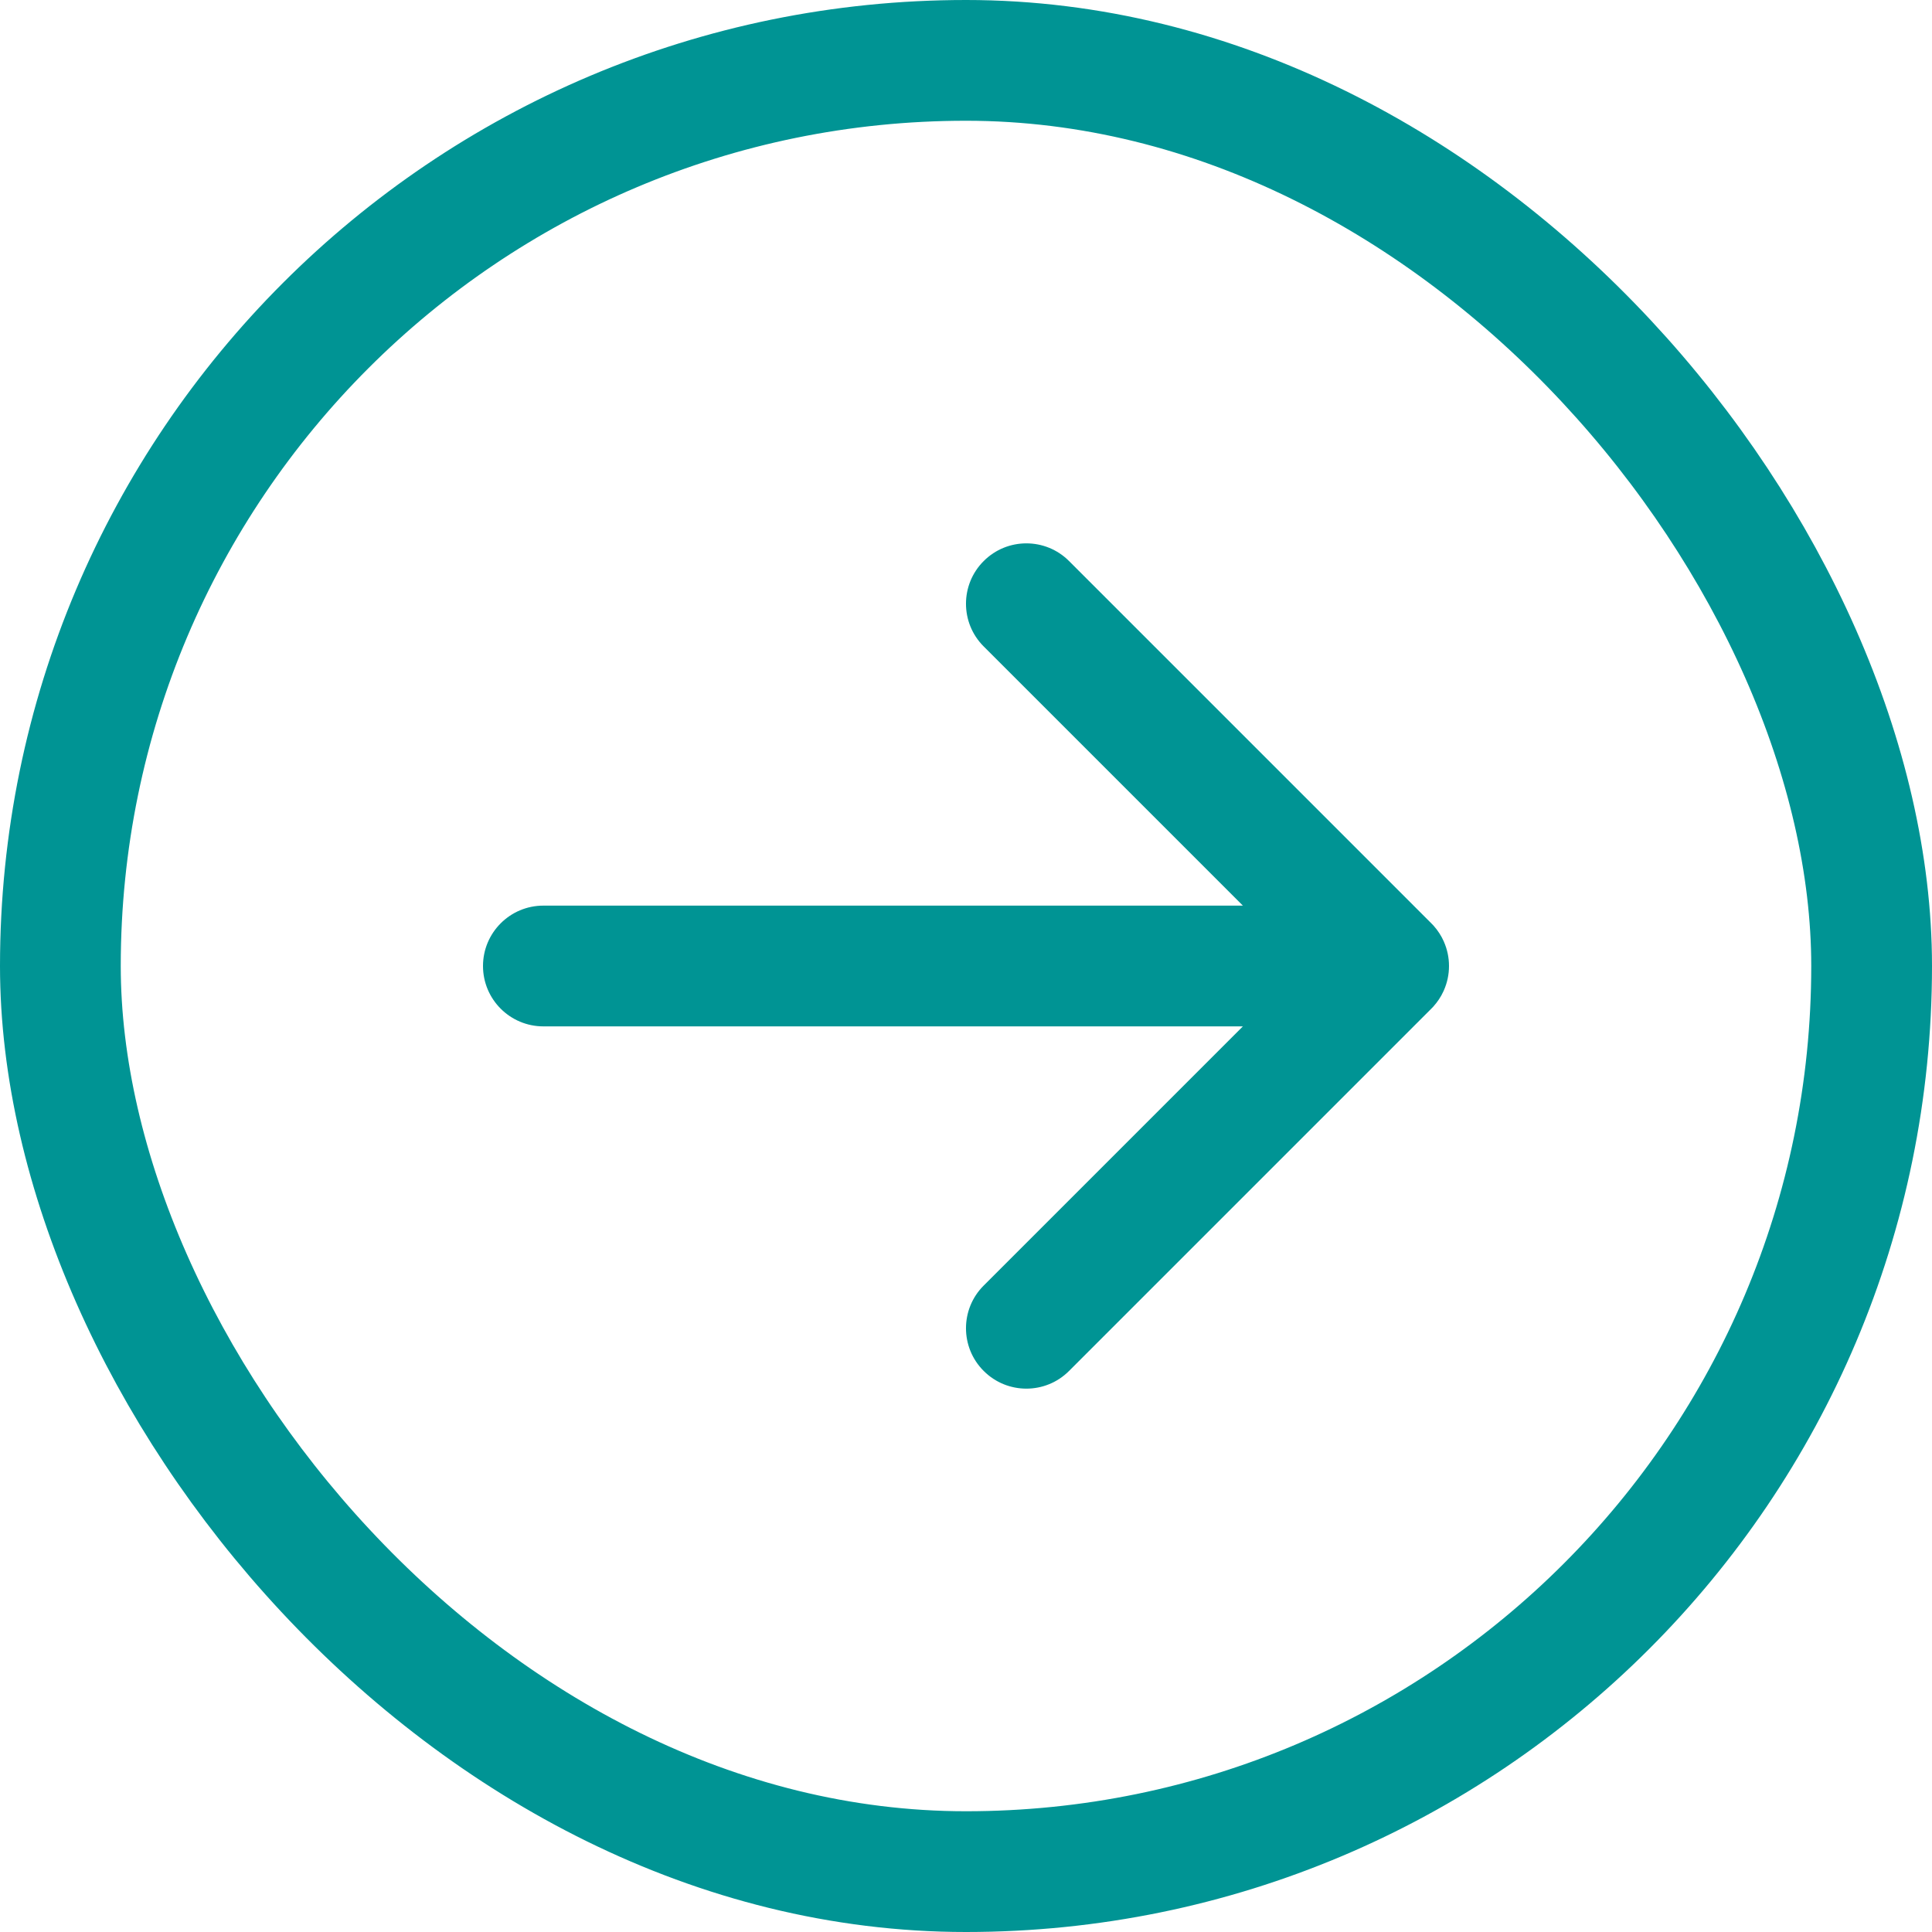
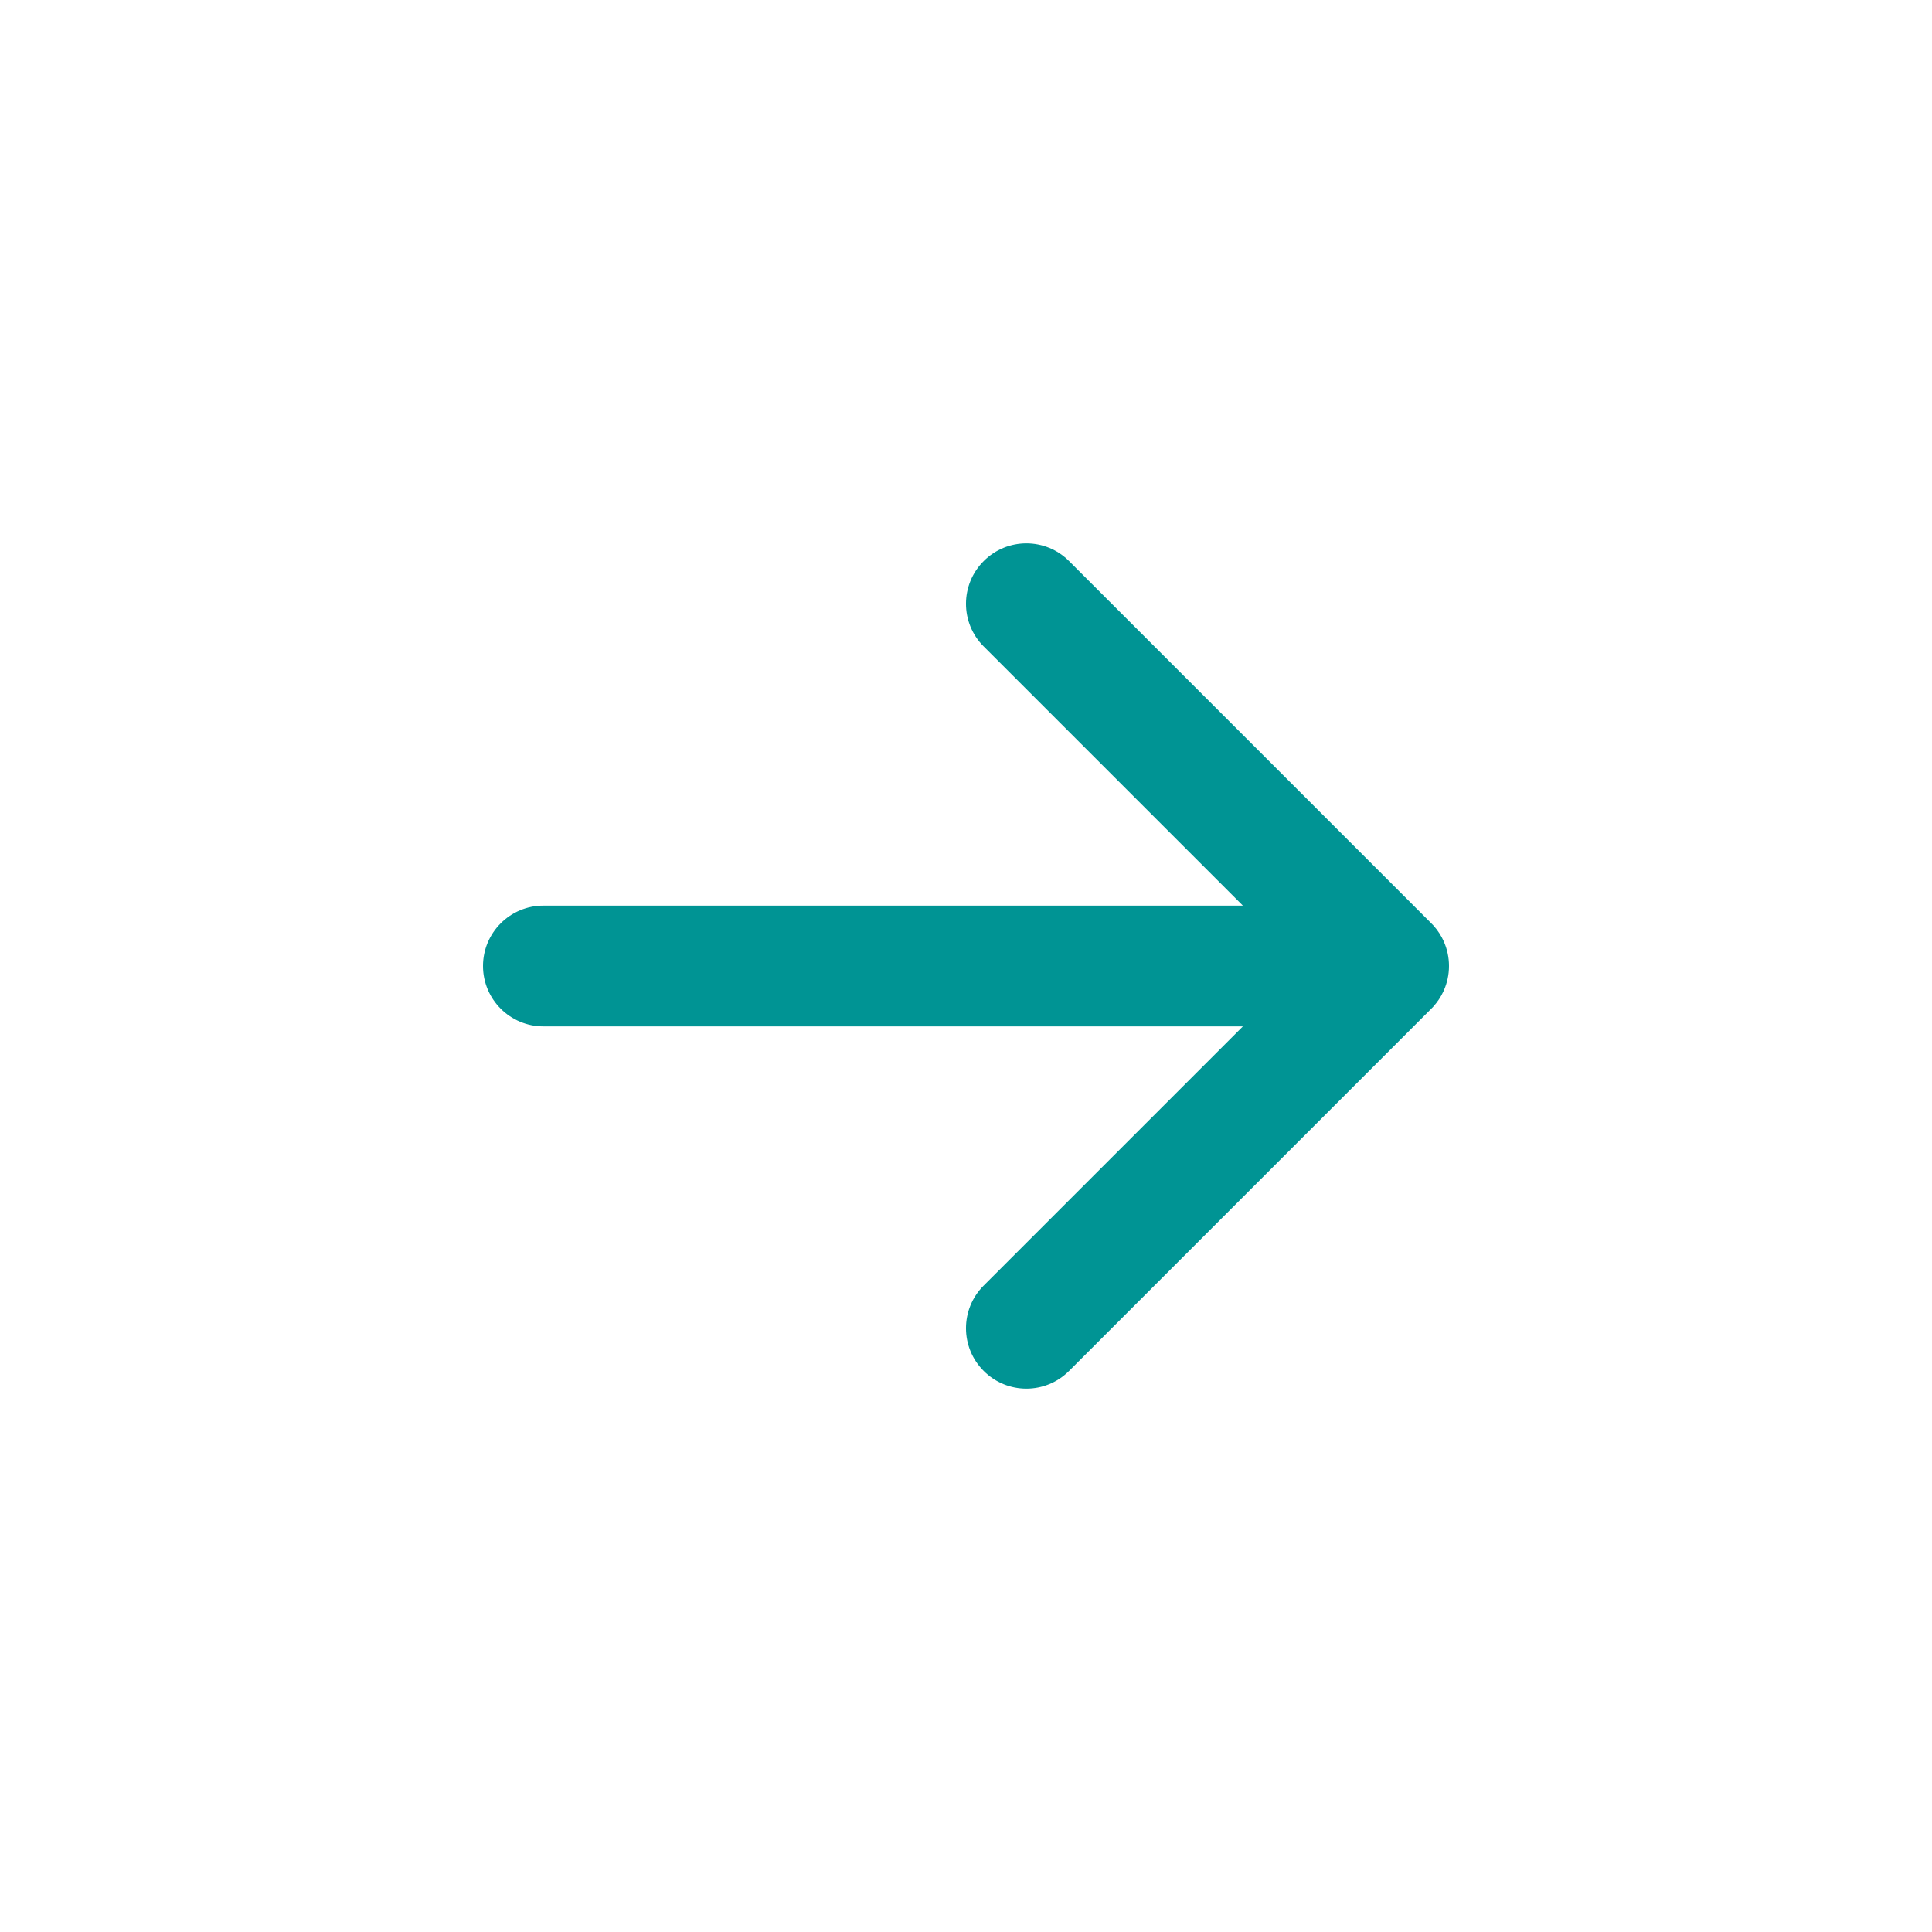
<svg xmlns="http://www.w3.org/2000/svg" width="32" height="32" viewBox="0 0 32 32" fill="none">
-   <path fill-rule="evenodd" clip-rule="evenodd" d="M17.707 22.707C17.317 23.098 16.683 23.098 16.293 22.707C15.902 22.317 15.902 21.683 16.293 21.293L20.586 17L9 17C8.448 17 8 16.552 8 16C8 15.448 8.448 15 9 15L20.586 15L16.293 10.707C15.902 10.317 15.902 9.683 16.293 9.293C16.683 8.902 17.317 8.902 17.707 9.293L23.703 15.289C23.716 15.301 23.728 15.314 23.739 15.326C23.74 15.328 23.741 15.329 23.743 15.33C23.816 15.412 23.874 15.502 23.916 15.598C23.916 15.598 23.916 15.599 23.916 15.599C23.97 15.722 24 15.858 24 16C24 16.142 23.97 16.278 23.916 16.401C23.913 16.407 23.91 16.414 23.907 16.421C23.866 16.511 23.809 16.596 23.739 16.674C23.728 16.686 23.716 16.699 23.703 16.711L17.707 22.707Z" fill="#009494" />
-   <rect x="31" y="31" width="30" height="30" rx="15" transform="rotate(-180 31 31)" stroke="#009494" stroke-width="2" />
+   <path fill-rule="evenodd" clip-rule="evenodd" d="M17.707 22.707C17.317 23.098 16.683 23.098 16.293 22.707C15.902 22.317 15.902 21.683 16.293 21.293L20.586 17L9 17C8.448 17 8 16.552 8 16C8 15.448 8.448 15 9 15L20.586 15L16.293 10.707C15.902 10.317 15.902 9.683 16.293 9.293C16.683 8.902 17.317 8.902 17.707 9.293L23.703 15.289C23.74 15.328 23.741 15.329 23.743 15.33C23.816 15.412 23.874 15.502 23.916 15.598C23.916 15.598 23.916 15.599 23.916 15.599C23.97 15.722 24 15.858 24 16C24 16.142 23.97 16.278 23.916 16.401C23.913 16.407 23.91 16.414 23.907 16.421C23.866 16.511 23.809 16.596 23.739 16.674C23.728 16.686 23.716 16.699 23.703 16.711L17.707 22.707Z" fill="#009494" />
</svg>